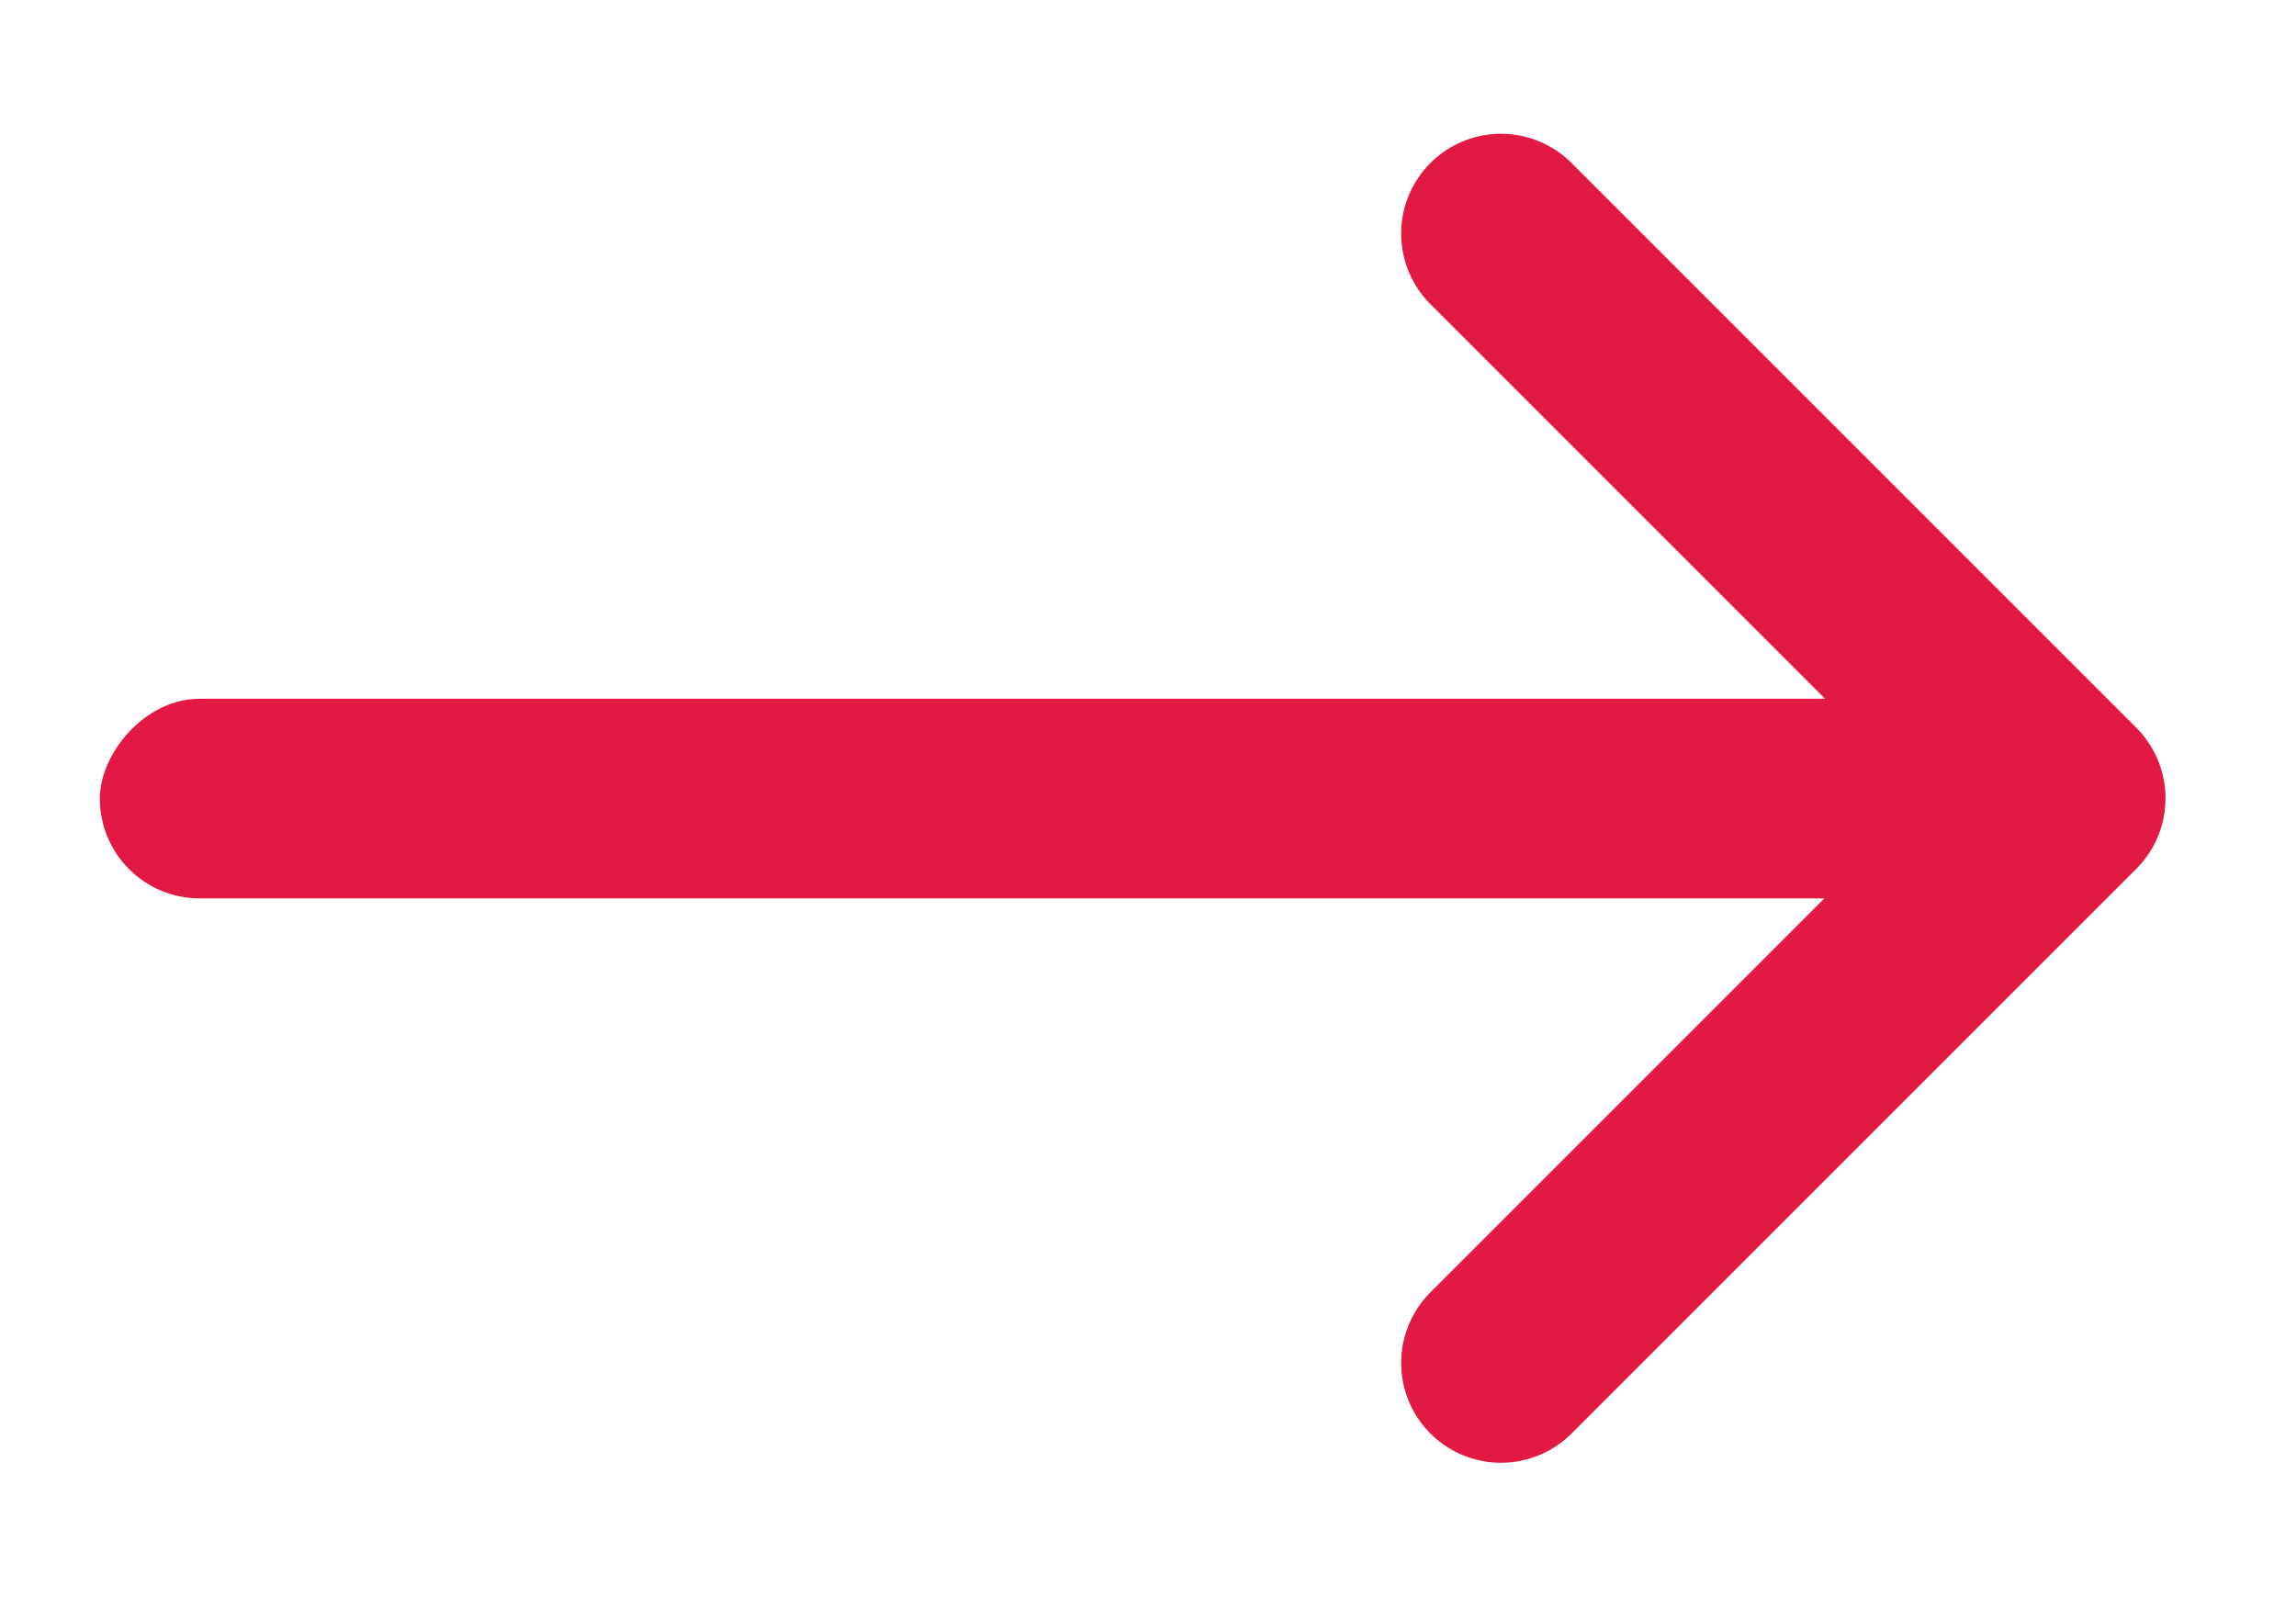
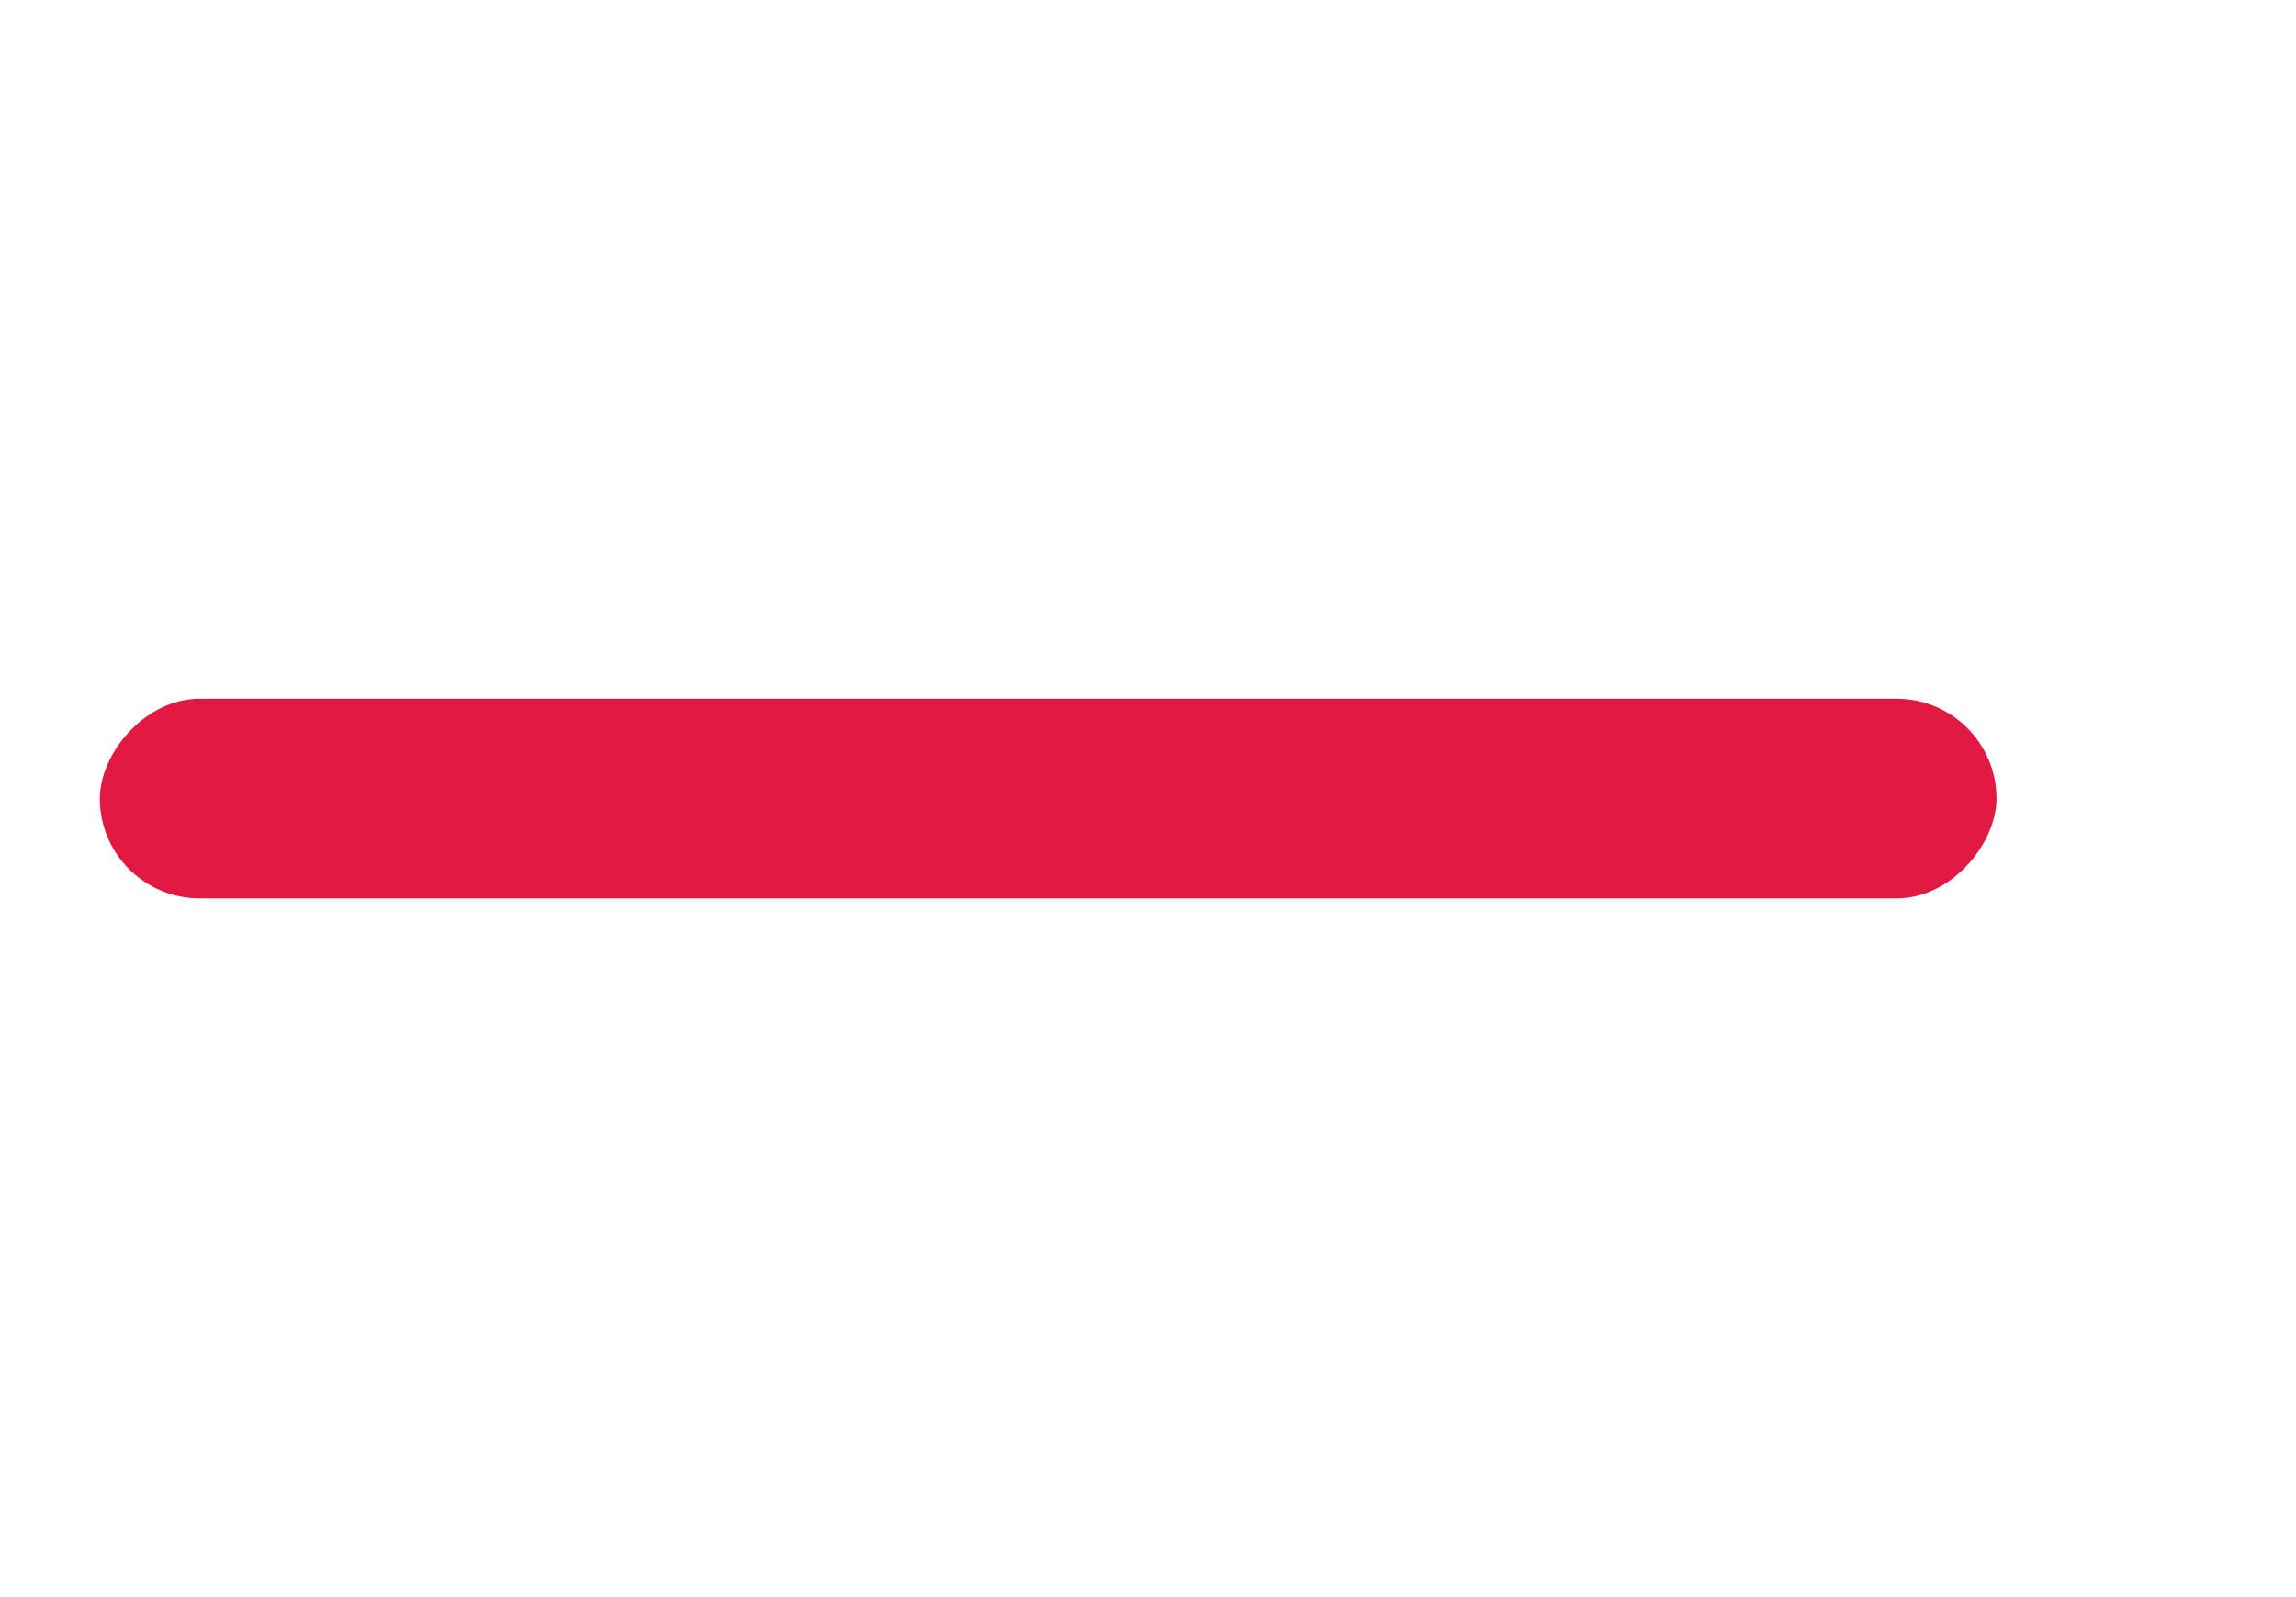
<svg xmlns="http://www.w3.org/2000/svg" width="23px" height="16px" viewBox="0 0 23 16" version="1.1">
  <title>编组 2备份</title>
  <g id="0827-发型库" stroke="none" stroke-width="1" fill="none" fill-rule="evenodd">
    <g id="发型详情备份-11" transform="translate(-210, -702)">
      <g id="编组-8" transform="translate(128, 695)">
        <g id="编组-7" transform="translate(15, 0)">
          <g id="编组-2备份" transform="translate(78.5, 15) scale(-1, 1) translate(-78.5, -15) translate(67, 7)">
-             <rect id="矩形" x="0" y="0" width="23" height="16" />
            <rect id="矩形" fill="#E21A43" x="3" y="7" width="19" height="2" rx="1" />
-             <polyline id="路径" stroke="#E21A43" stroke-width="2" stroke-linecap="round" stroke-linejoin="round" transform="translate(7.964, 7.997) rotate(-315) translate(-7.964, -7.997) " points="11.964 11.997 3.964 11.997 3.964 3.997" />
          </g>
        </g>
      </g>
    </g>
  </g>
</svg>